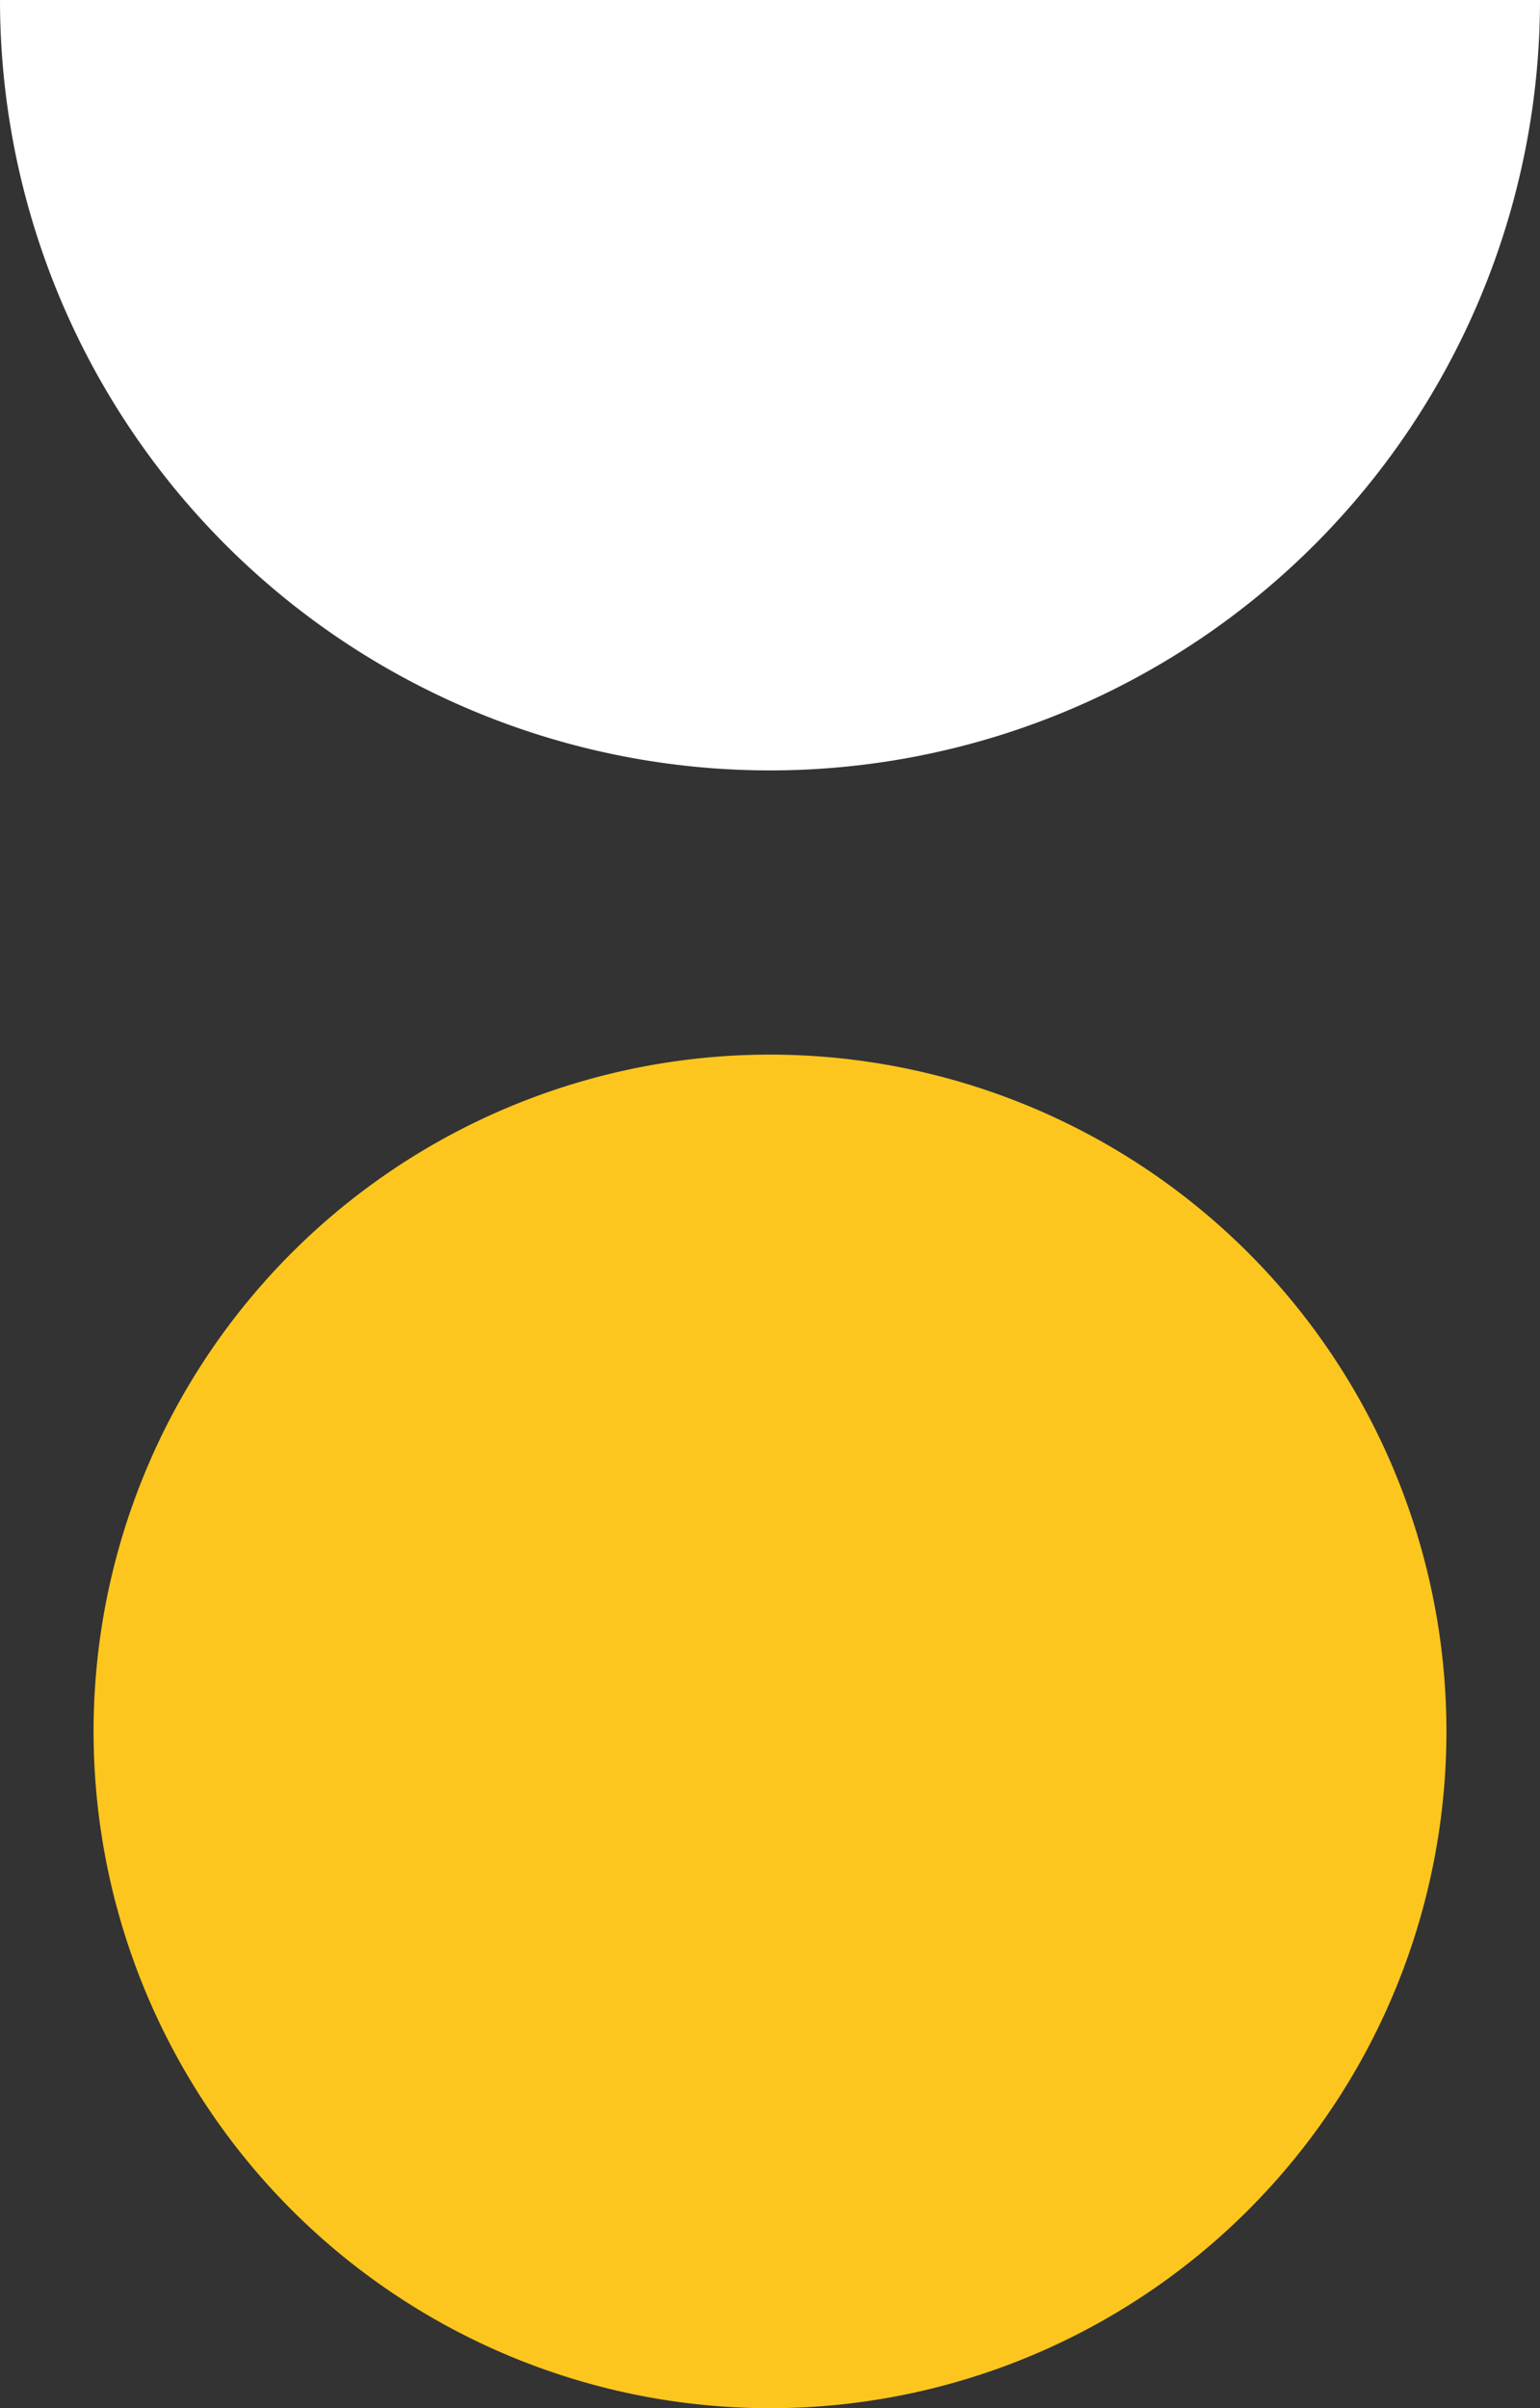
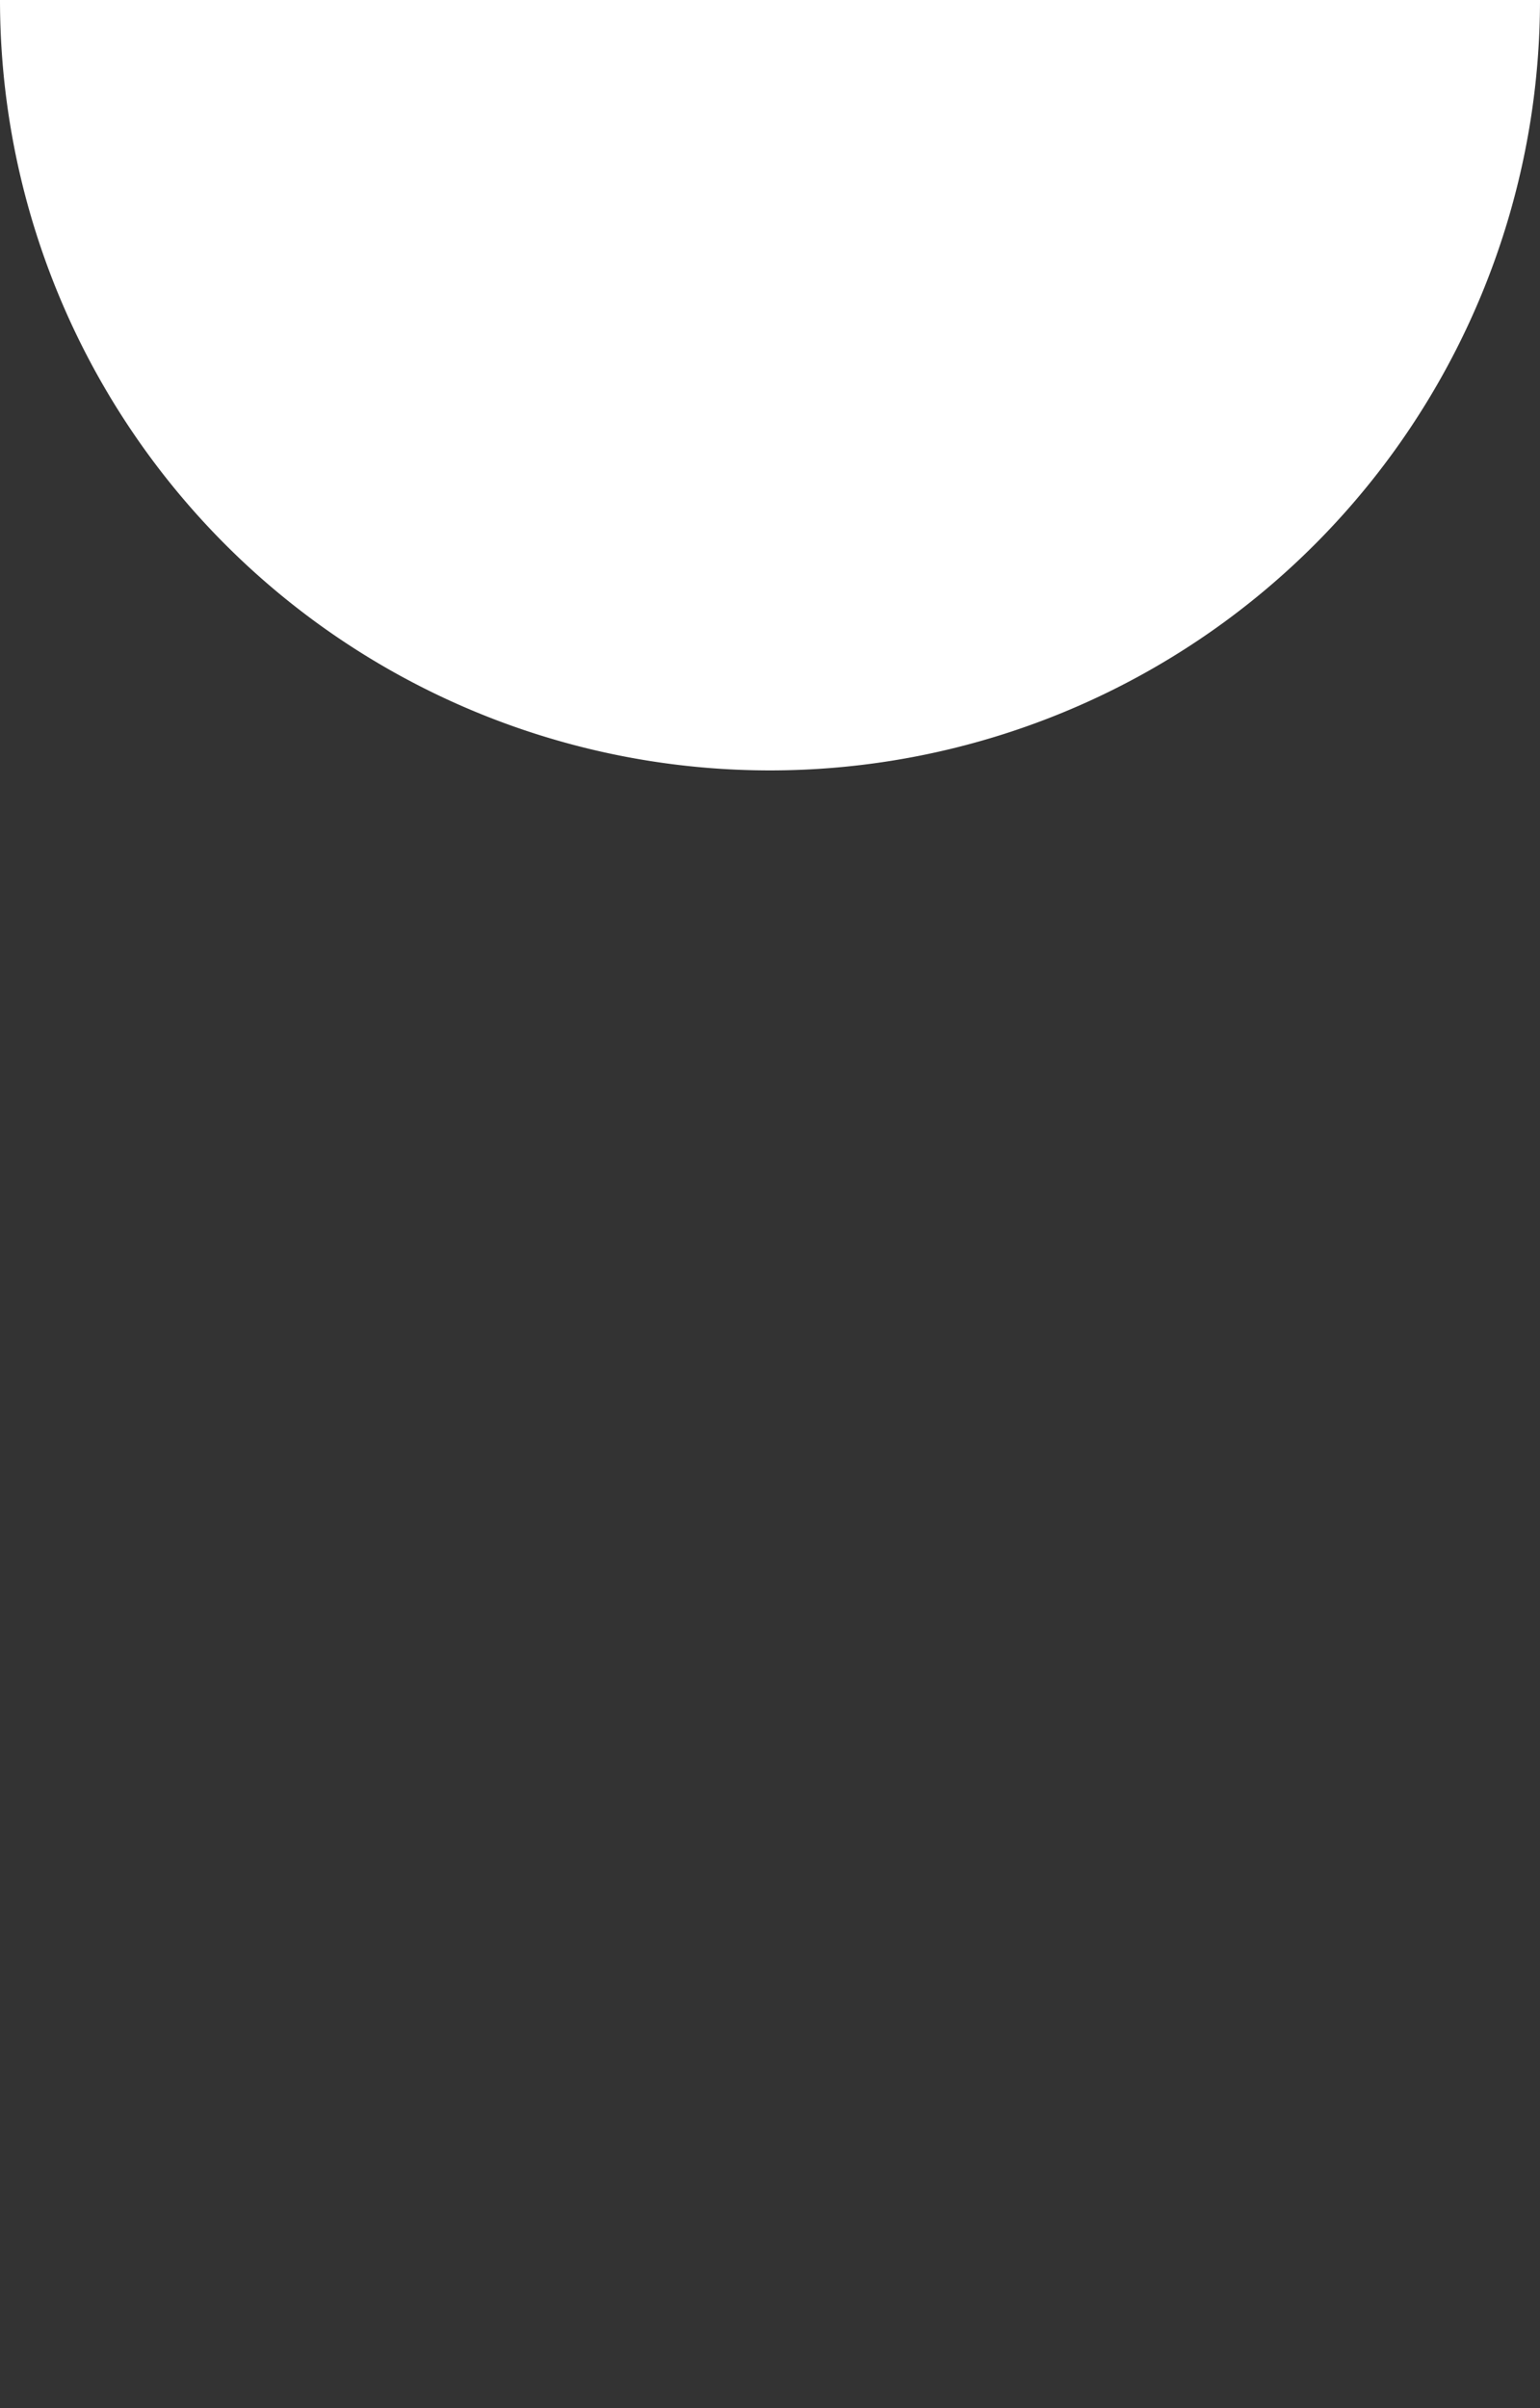
<svg xmlns="http://www.w3.org/2000/svg" width="79.488" height="124.234" viewBox="0 0 79.488 124.234">
  <rect x="0" y="0" width="79.488" height="124.234" fill="#333333" stroke="none" />
  <g id="Groupe_970" data-name="Groupe 970" transform="translate(-967.981 -358)">
-     <path id="Tracé_1103" data-name="Tracé 1103" d="M34.915,69.828h0A34.914,34.914,0,1,0,0,34.913,34.915,34.915,0,0,0,34.915,69.828" transform="translate(1042.639 482.234) rotate(180)" fill="#fdc61e" />
    <path id="Tracé_1102" data-name="Tracé 1102" d="M79.488,39.745h0A39.744,39.744,0,1,0,0,39.745" transform="translate(1047.469 397.745) rotate(180)" fill="#fff" />
  </g>
</svg>